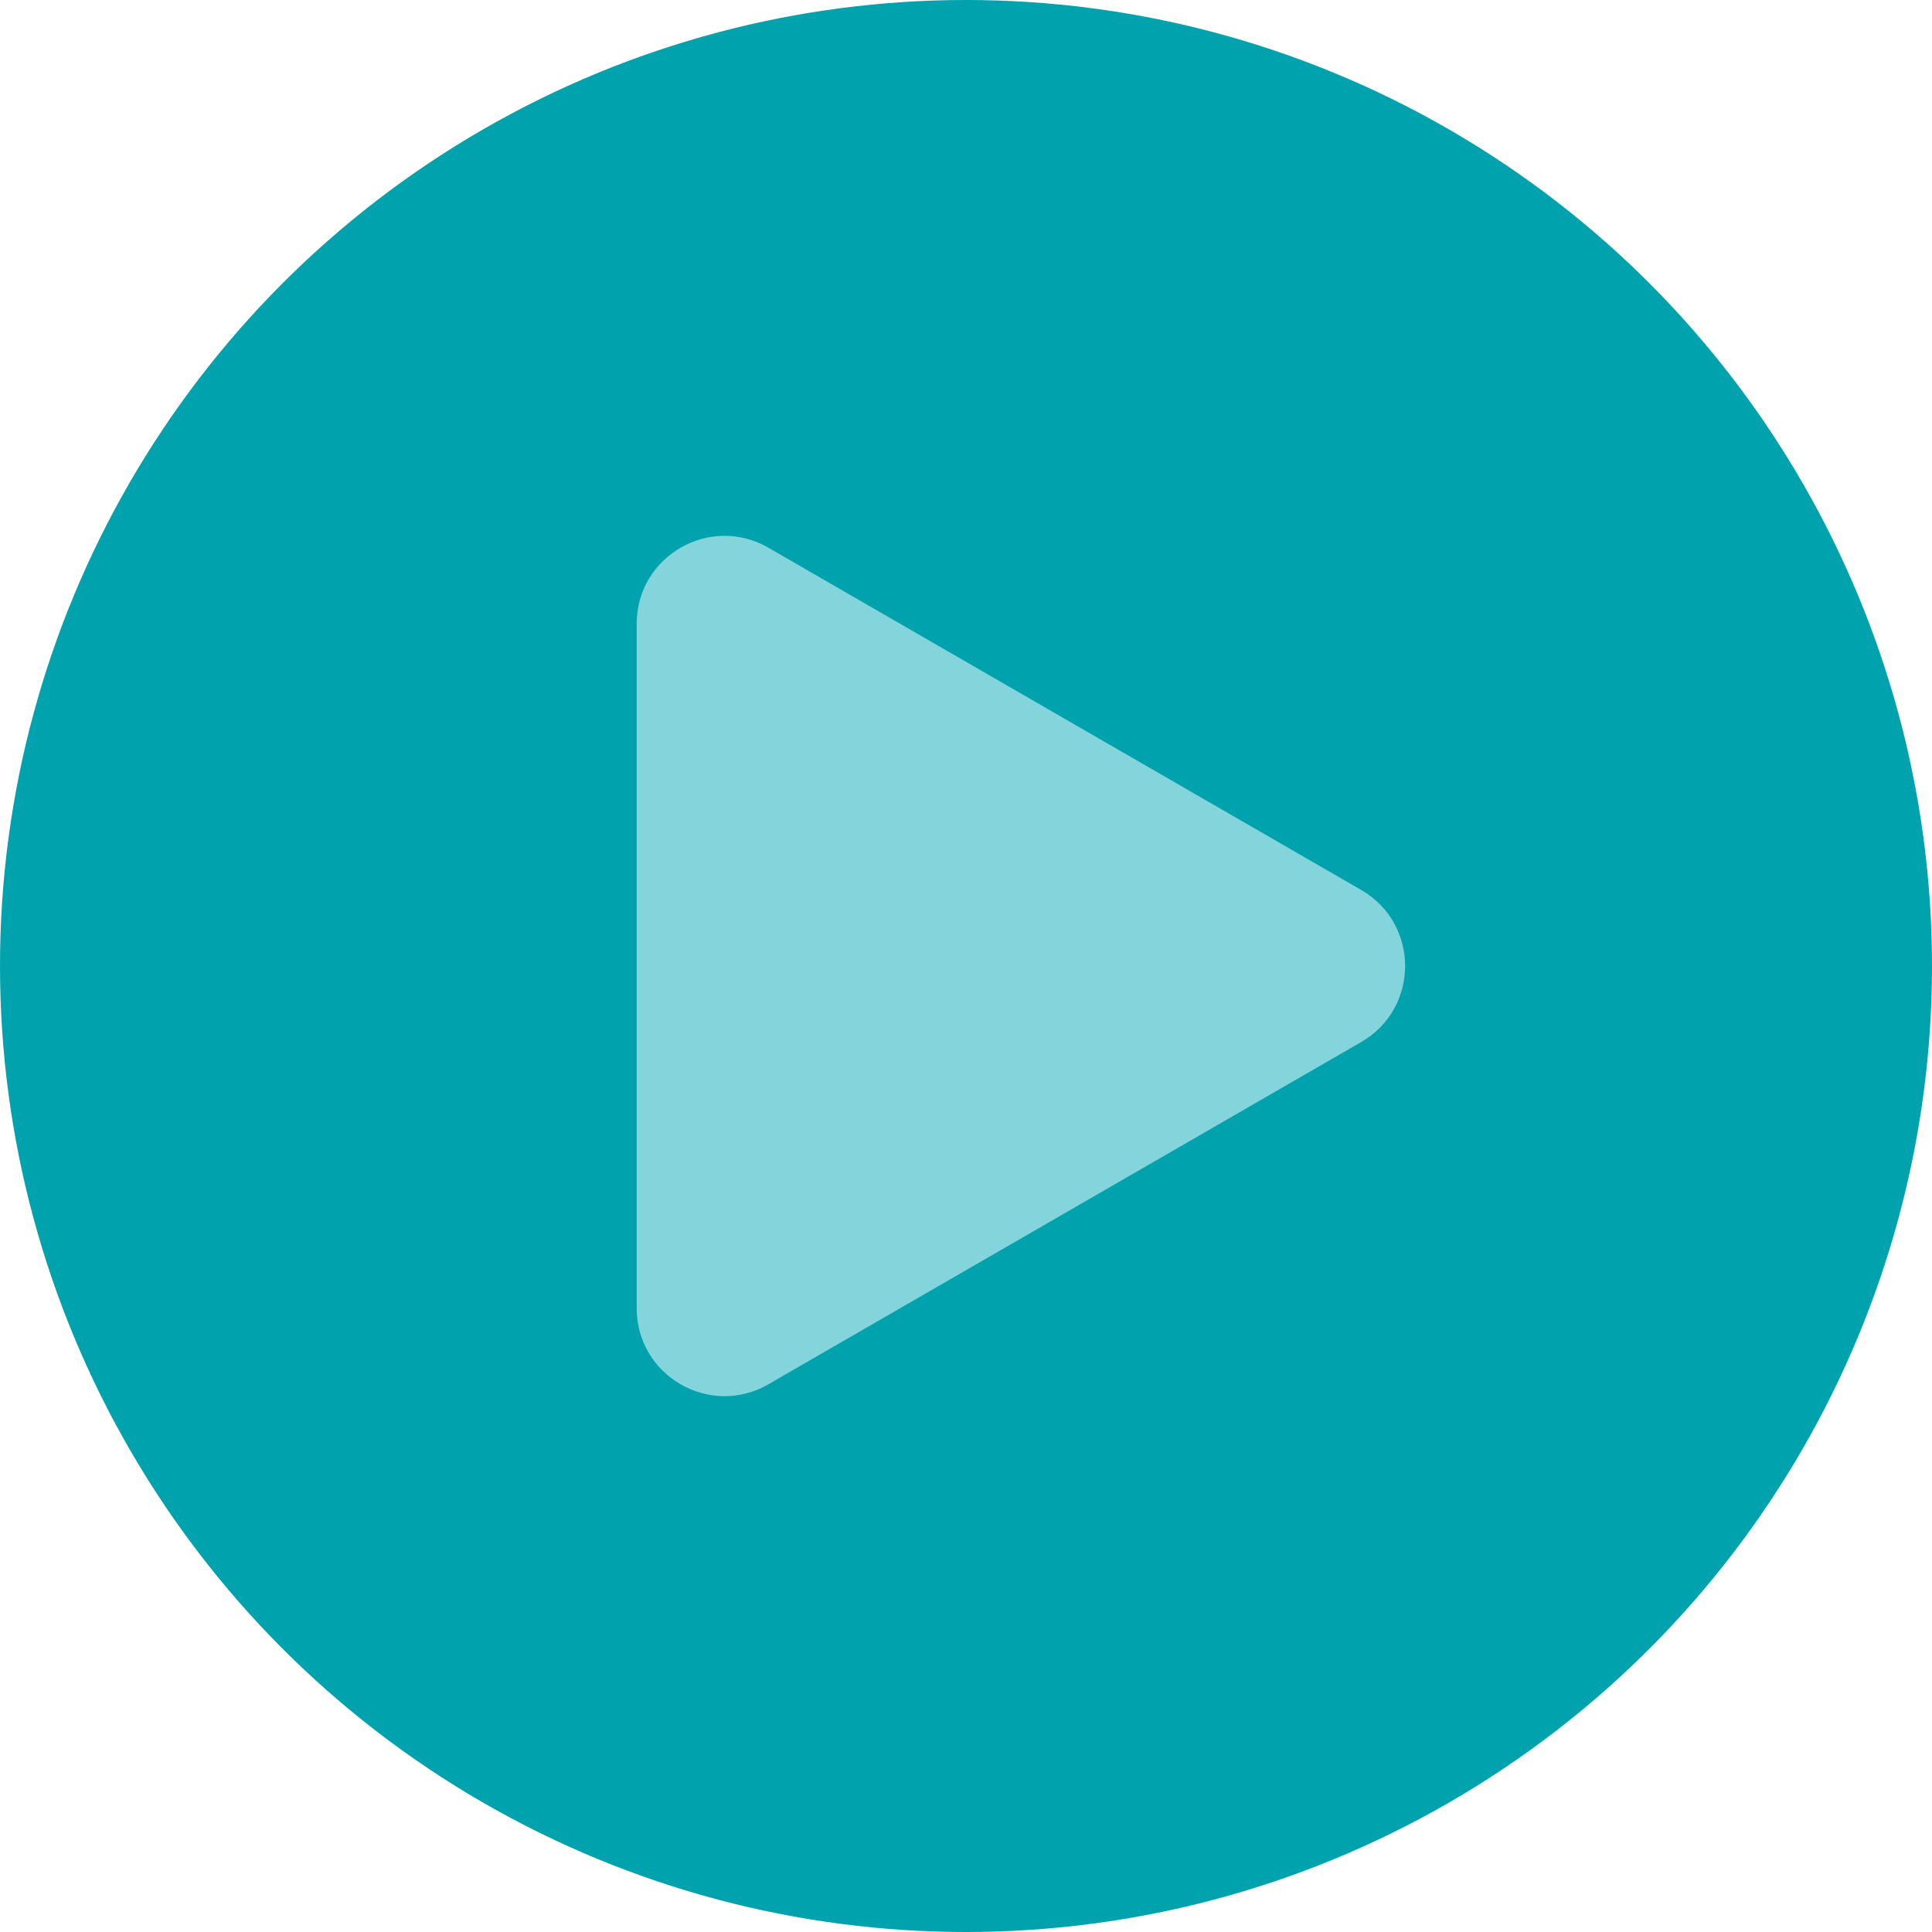
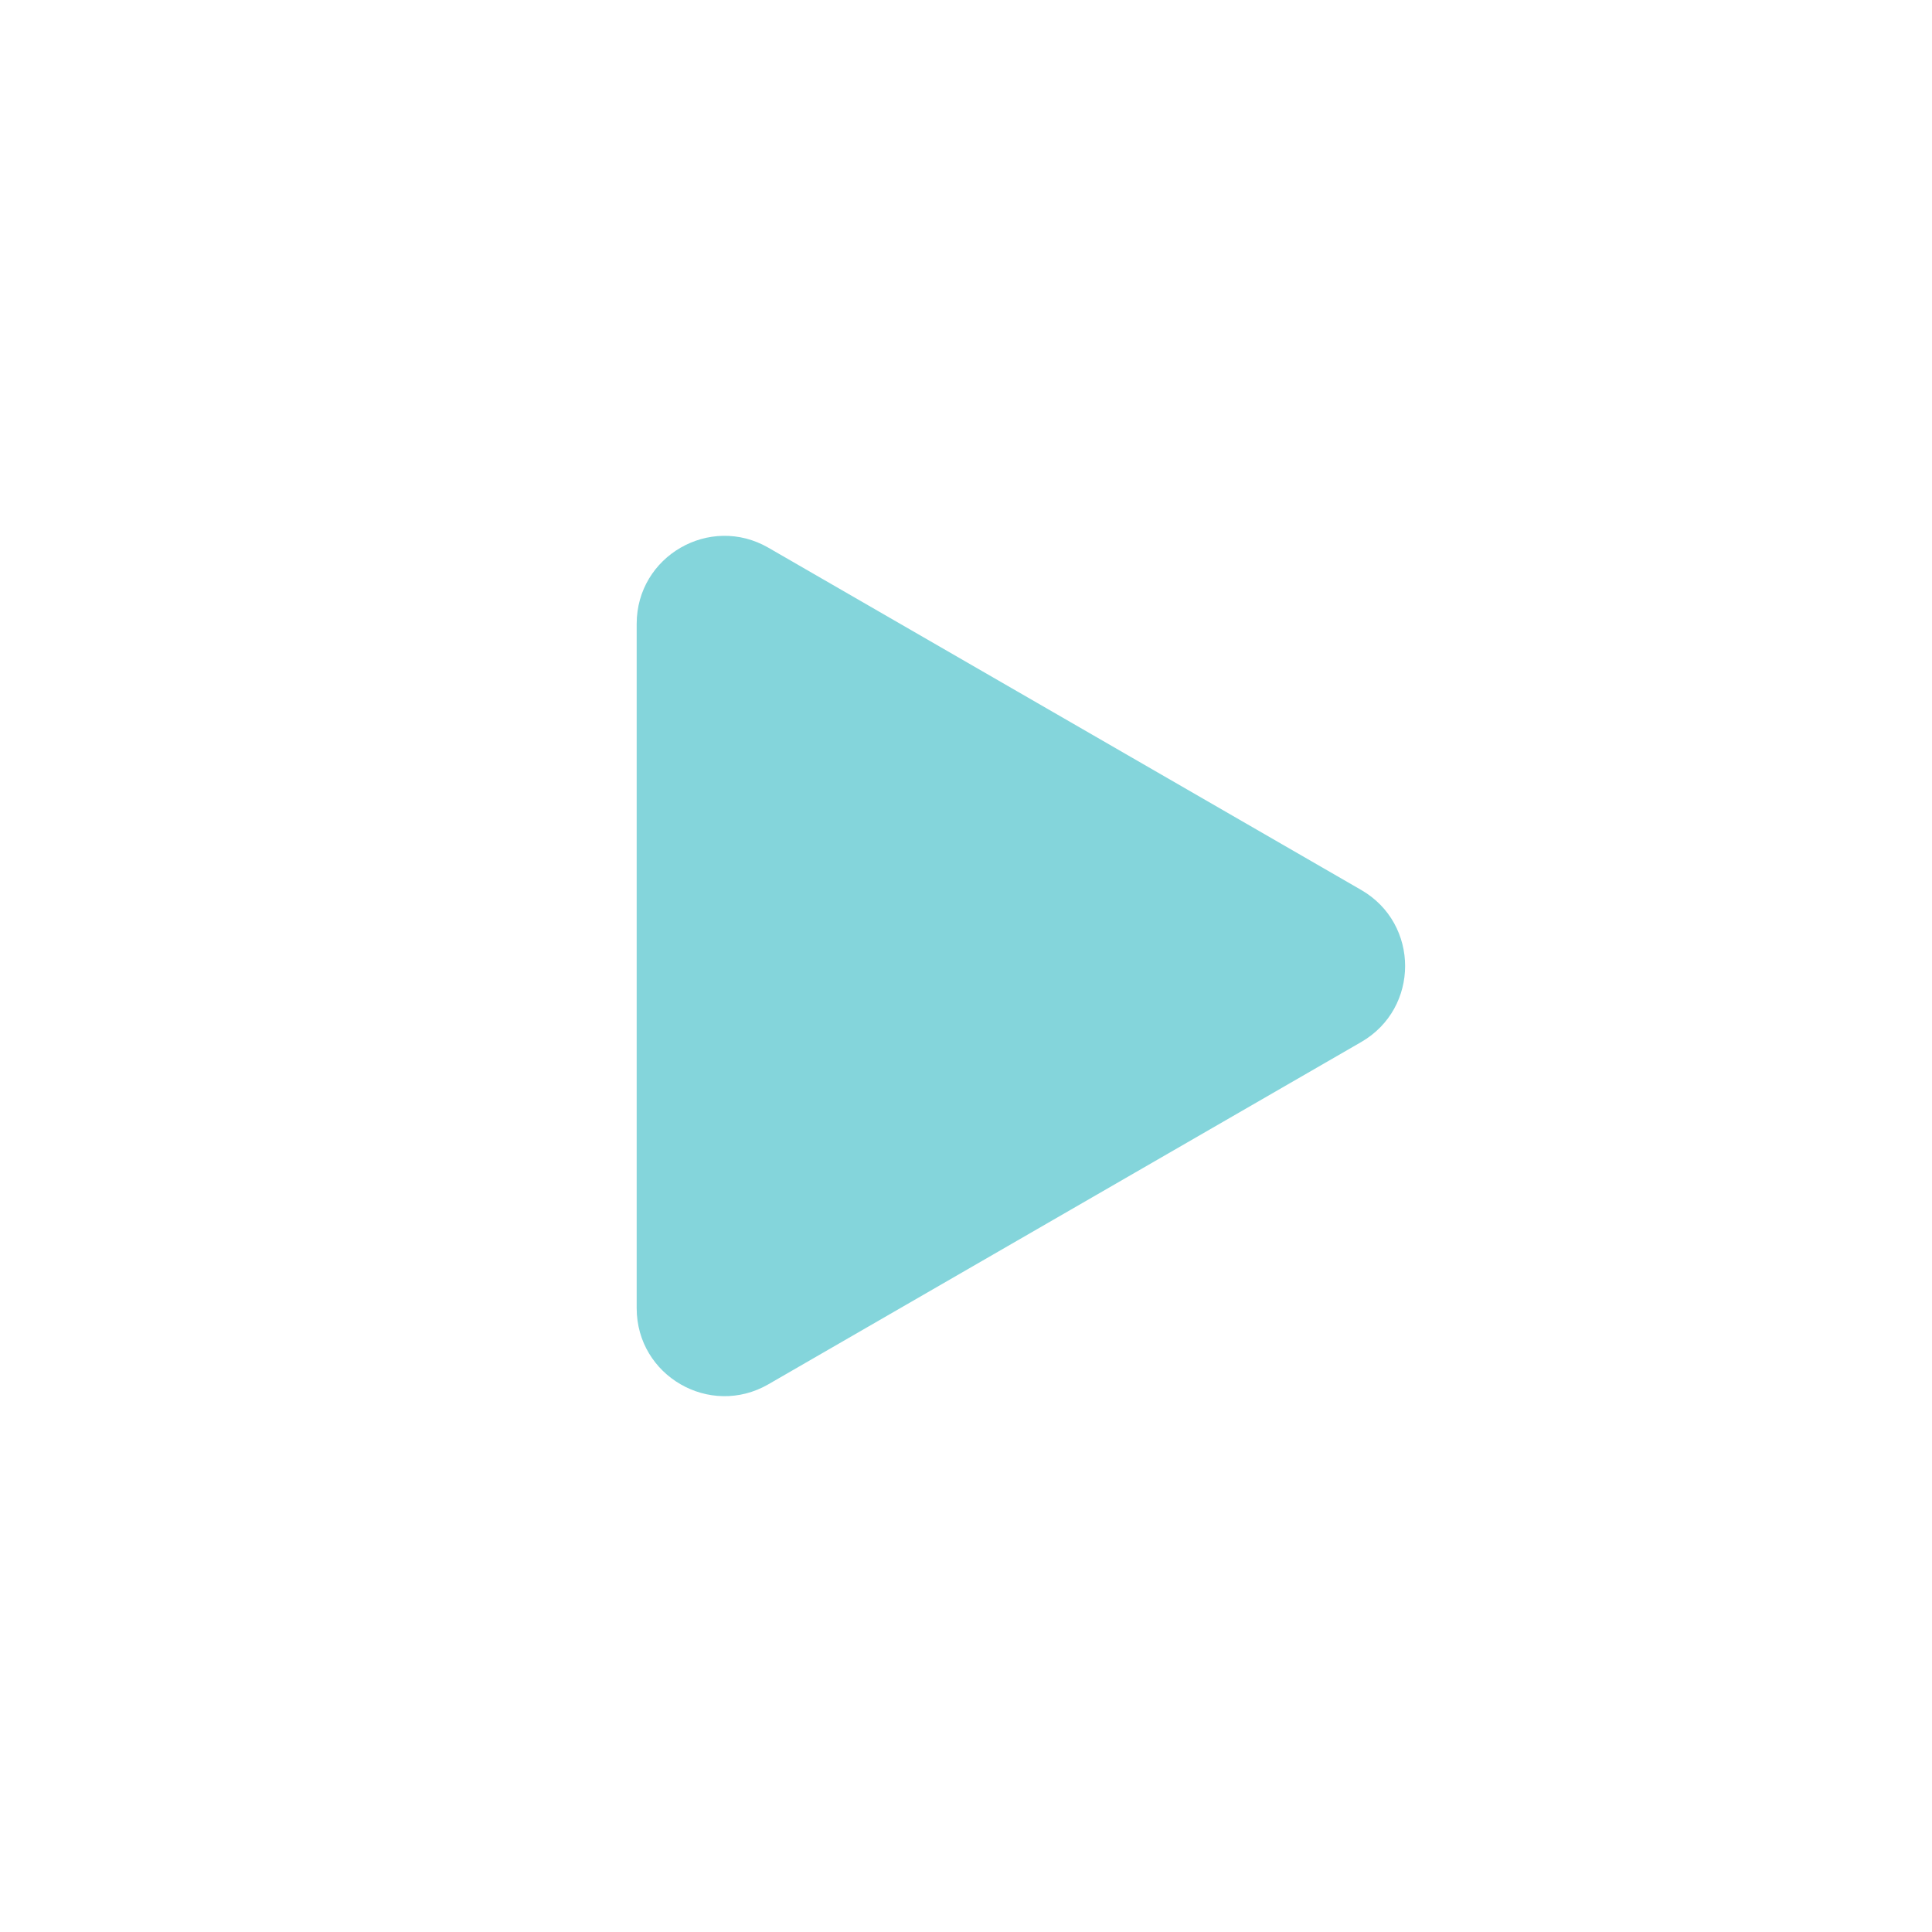
<svg xmlns="http://www.w3.org/2000/svg" width="22" height="22" viewBox="0 0 22 22" fill="none">
-   <circle cx="11" cy="11" r="11" fill="#00A3AD" />
  <path d="M15.5 10.134C16.167 10.519 16.167 11.481 15.5 11.866L8.75 15.763C8.083 16.148 7.25 15.667 7.25 14.897L7.25 7.103C7.25 6.333 8.083 5.852 8.75 6.237L15.5 10.134Z" fill="#84D5DB" />
</svg>